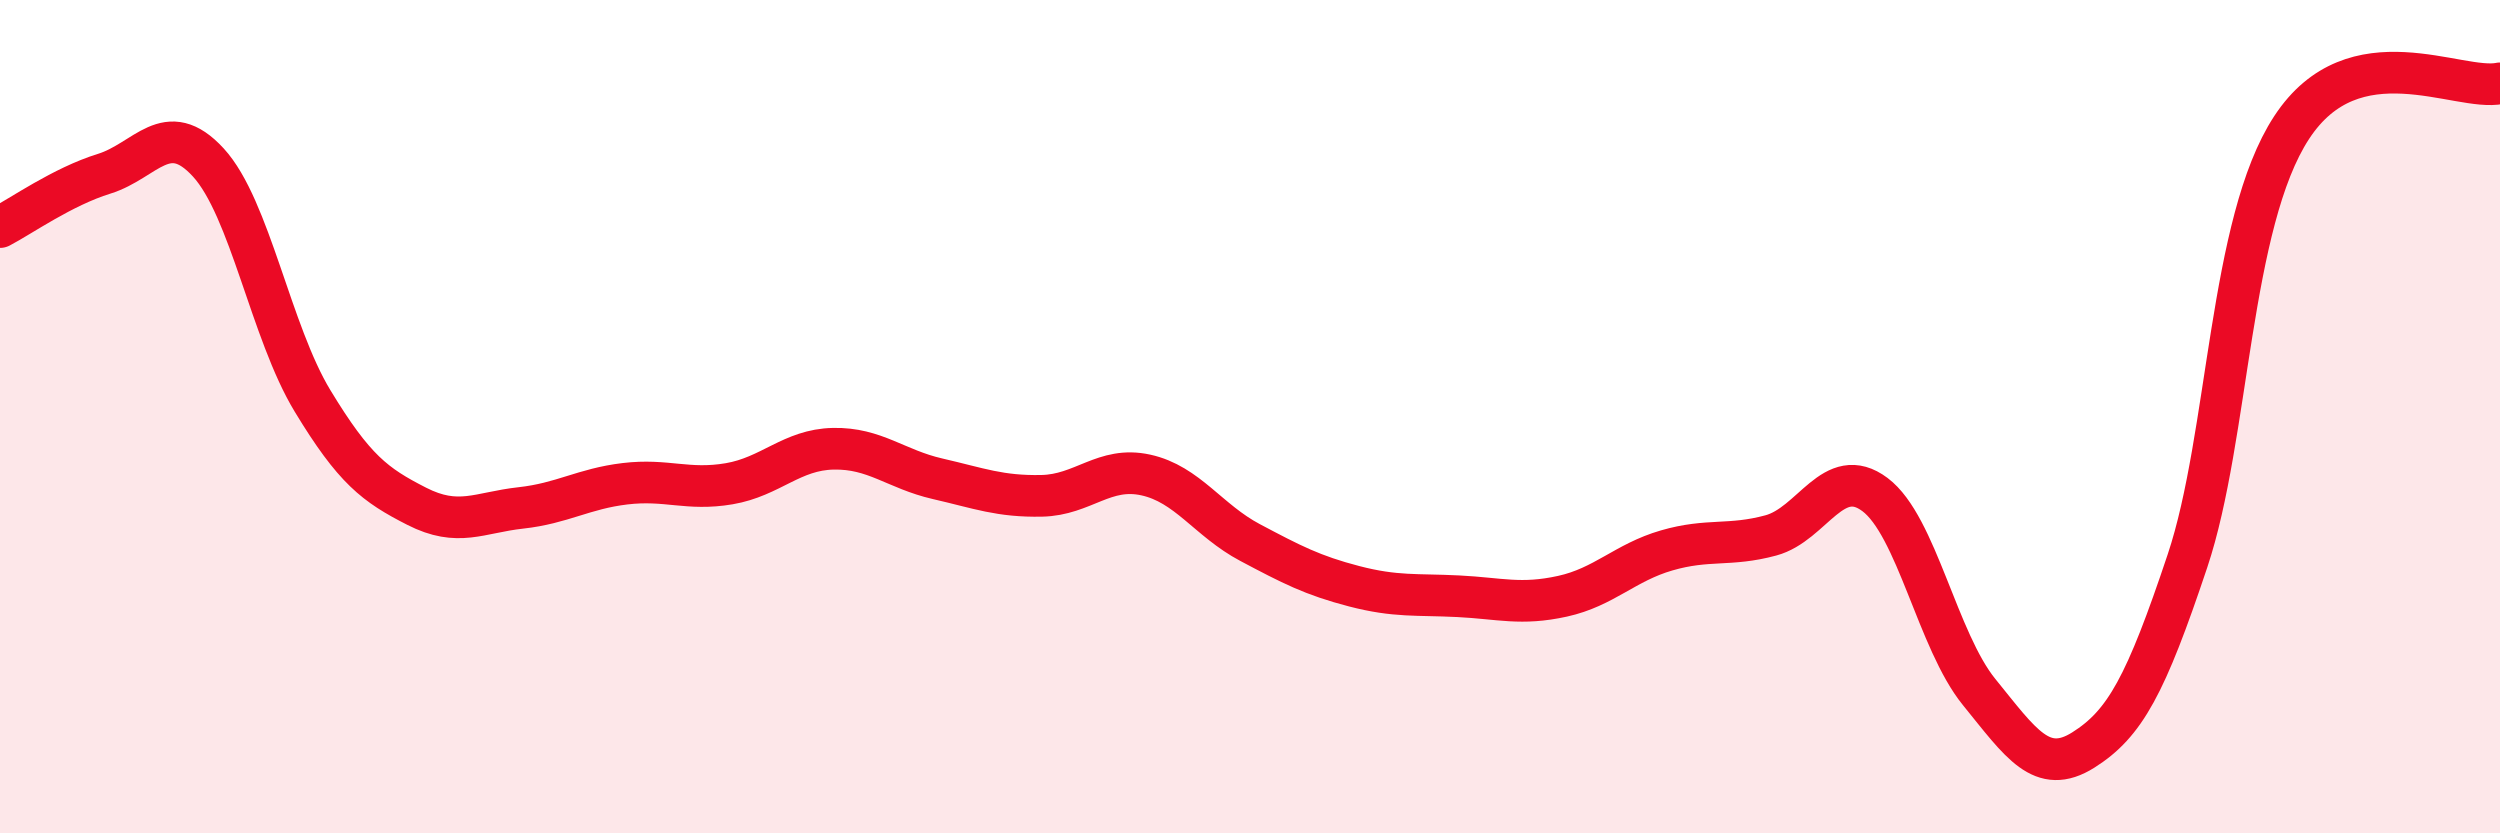
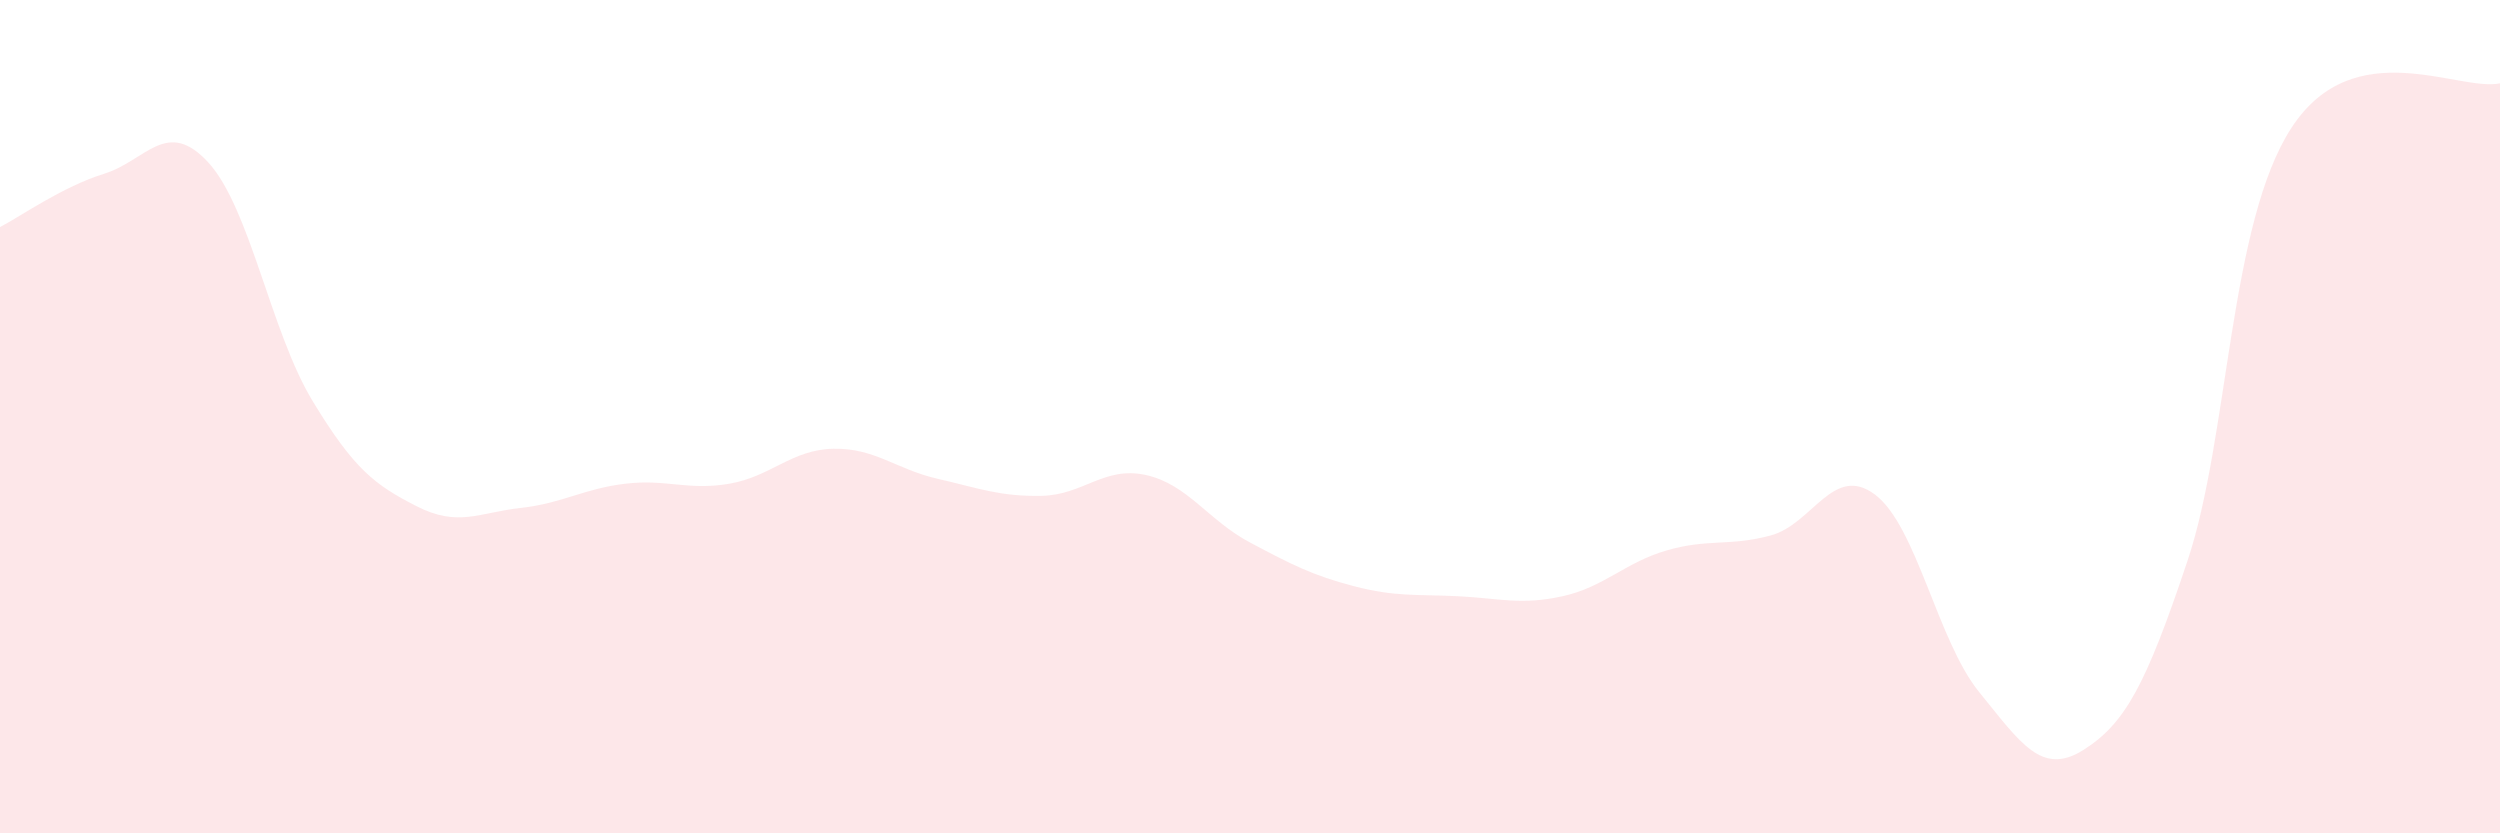
<svg xmlns="http://www.w3.org/2000/svg" width="60" height="20" viewBox="0 0 60 20">
  <path d="M 0,5.45 C 0.5,5.19 1.5,4.48 2.5,4.17 C 3.5,3.86 4,2.81 5,3.9 C 6,4.99 6.5,7.97 7.5,9.62 C 8.5,11.27 9,11.64 10,12.15 C 11,12.66 11.5,12.3 12.5,12.19 C 13.5,12.08 14,11.73 15,11.61 C 16,11.49 16.5,11.78 17.5,11.61 C 18.5,11.44 19,10.79 20,10.77 C 21,10.75 21.5,11.26 22.5,11.49 C 23.5,11.72 24,11.92 25,11.9 C 26,11.88 26.5,11.18 27.5,11.4 C 28.5,11.62 29,12.49 30,13.02 C 31,13.55 31.5,13.81 32.5,14.07 C 33.5,14.33 34,14.26 35,14.31 C 36,14.36 36.5,14.53 37.5,14.31 C 38.5,14.09 39,13.5 40,13.21 C 41,12.92 41.5,13.12 42.5,12.85 C 43.5,12.58 44,11.12 45,11.87 C 46,12.62 46.5,15.38 47.5,16.61 C 48.5,17.84 49,18.63 50,18 C 51,17.37 51.5,16.45 52.5,13.46 C 53.5,10.47 53.5,5.35 55,3.06 C 56.5,0.77 59,2.21 60,2L60 20L0 20Z" fill="#EB0A25" opacity="0.1" stroke-linecap="round" stroke-linejoin="round" />
-   <path d="M 0,5.45 C 0.5,5.19 1.5,4.48 2.5,4.17 C 3.5,3.86 4,2.81 5,3.9 C 6,4.99 6.5,7.97 7.5,9.62 C 8.5,11.27 9,11.64 10,12.15 C 11,12.66 11.5,12.3 12.5,12.19 C 13.5,12.08 14,11.73 15,11.61 C 16,11.49 16.5,11.78 17.5,11.61 C 18.5,11.44 19,10.79 20,10.77 C 21,10.75 21.5,11.26 22.5,11.49 C 23.5,11.72 24,11.92 25,11.9 C 26,11.88 26.5,11.18 27.5,11.4 C 28.5,11.62 29,12.49 30,13.02 C 31,13.55 31.5,13.81 32.5,14.07 C 33.5,14.33 34,14.26 35,14.31 C 36,14.36 36.5,14.53 37.5,14.31 C 38.5,14.09 39,13.5 40,13.21 C 41,12.92 41.5,13.12 42.5,12.85 C 43.5,12.58 44,11.12 45,11.87 C 46,12.62 46.5,15.38 47.5,16.61 C 48.5,17.84 49,18.63 50,18 C 51,17.37 51.5,16.45 52.5,13.46 C 53.5,10.47 53.5,5.35 55,3.06 C 56.5,0.77 59,2.21 60,2" stroke="#EB0A25" stroke-width="1" fill="none" stroke-linecap="round" stroke-linejoin="round" />
</svg>